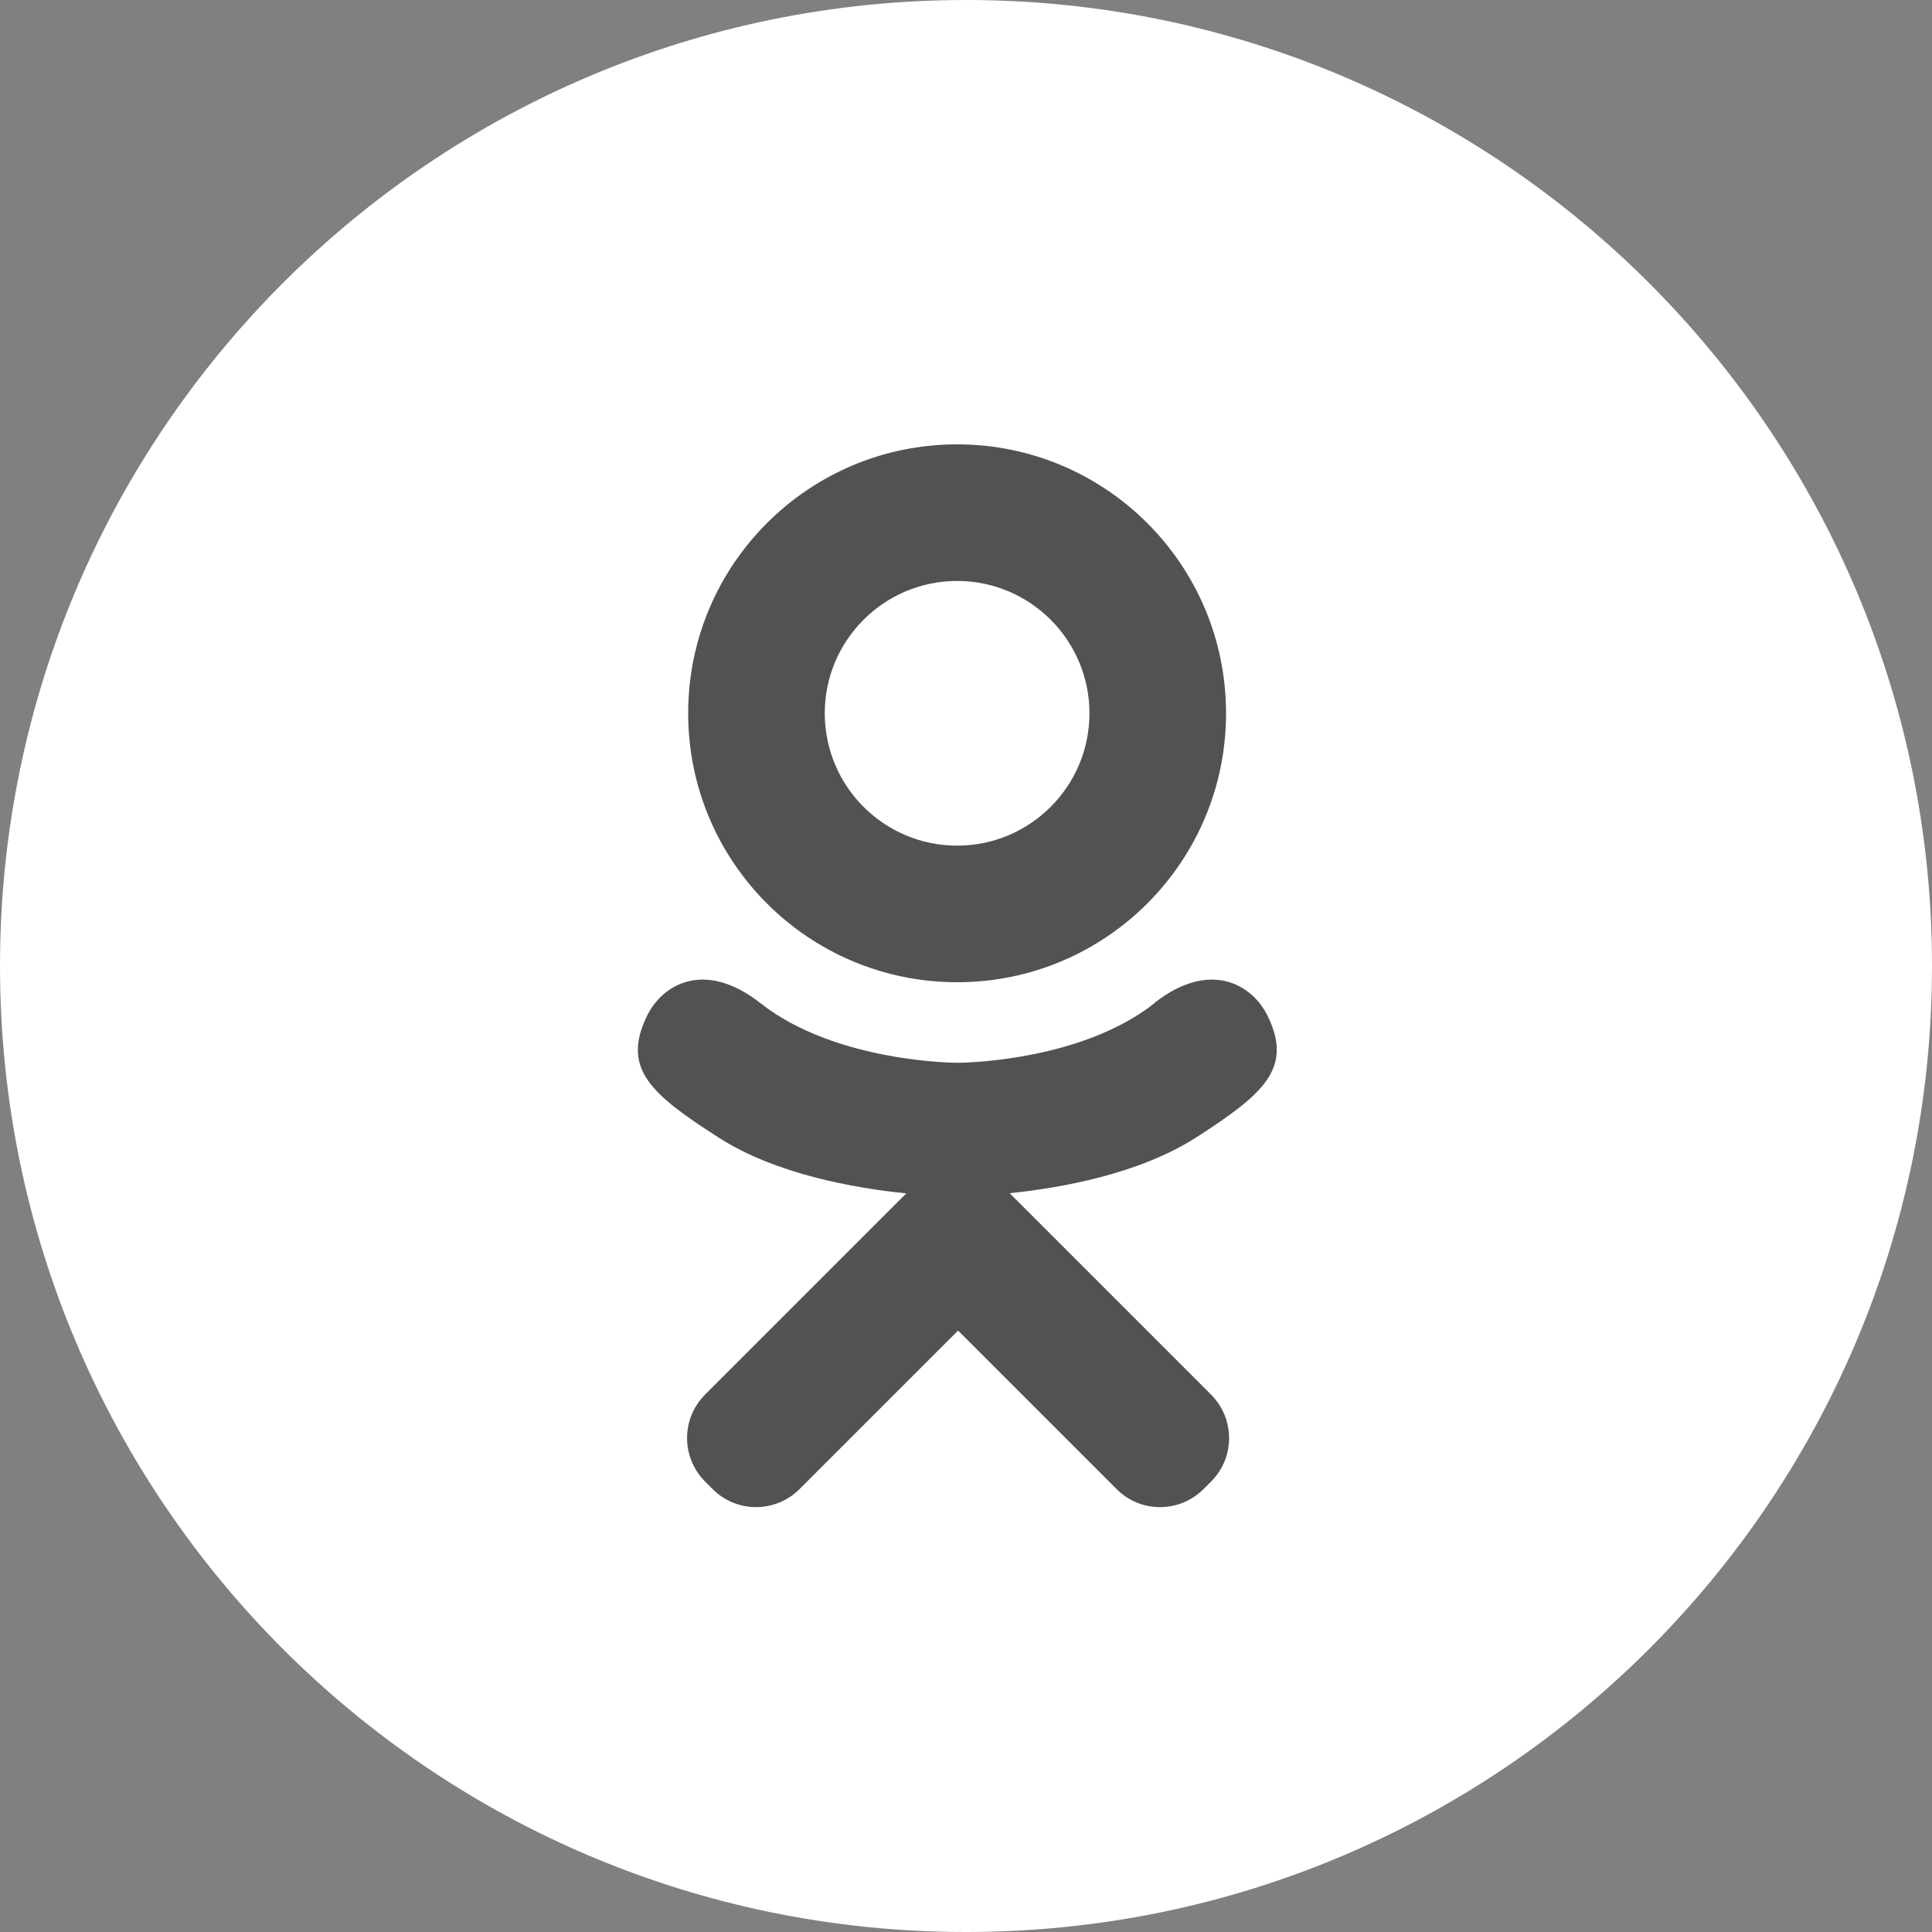
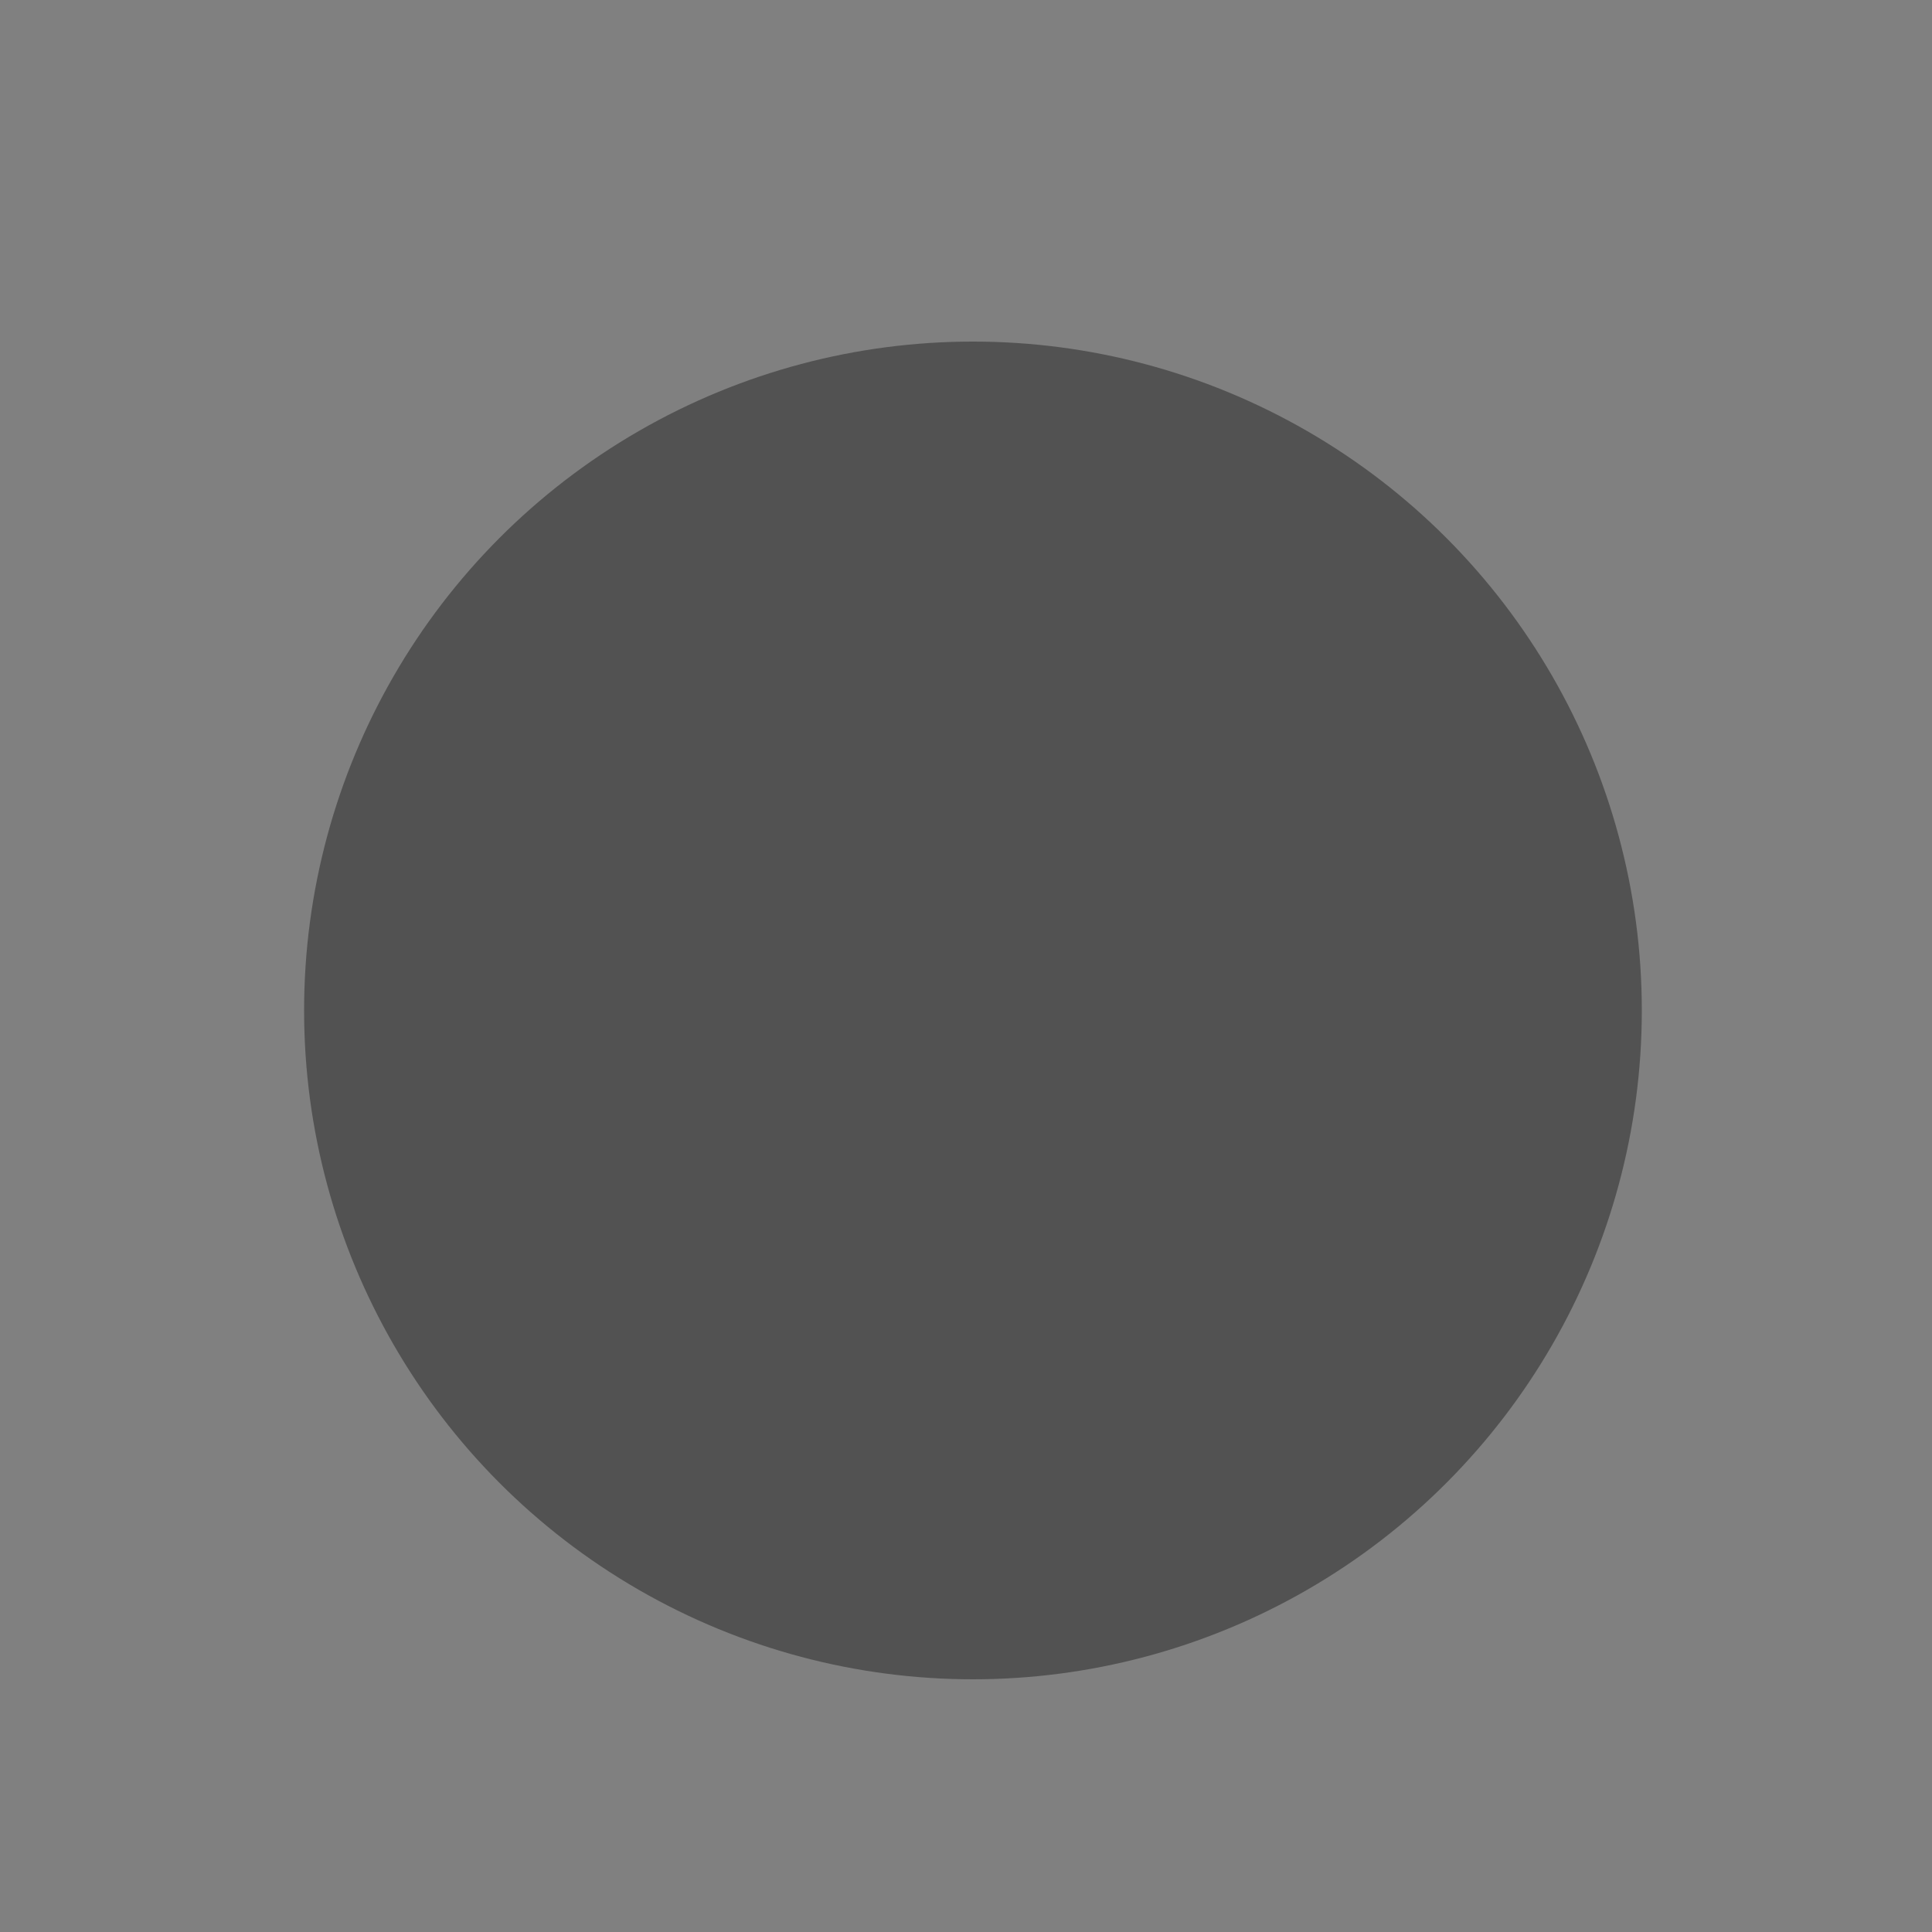
<svg xmlns="http://www.w3.org/2000/svg" id="_Слой_1" data-name="Слой 1" viewBox="0 0 100 100">
  <rect x="0" y="0" width="100" height="100" fill="#808080" stroke="none" />
  <defs>
    <style> .cls-1 { fill: #fff; fill-rule: evenodd; } .cls-1, .cls-2 { stroke-width: 0px; } .cls-2 { fill: #525252; } </style>
  </defs>
  <circle class="cls-2" cx="50.36" cy="52.3" r="34.62" />
-   <path class="cls-1" d="m50,100c27.61,0,50-22.39,50-50S77.61,0,50,0,0,22.39,0,50s22.39,50,50,50Zm13.46-63.08c0,7.69-6.23,13.92-13.92,13.92s-13.92-6.23-13.92-13.92,6.23-13.92,13.92-13.92,13.92,6.23,13.92,13.92Zm-7.07,0c0-3.78-3.07-6.85-6.85-6.85s-6.85,3.07-6.85,6.85,3.07,6.85,6.85,6.85,6.85-3.07,6.85-6.85Zm3.34,15.01c2.89-2.28,5.07-.97,5.86.61,1.37,2.75-.18,4.08-3.67,6.33-2.96,1.9-7.02,2.62-9.66,2.89l2.22,2.22,8.2,8.2c1.25,1.25,1.25,3.27,0,4.51l-.38.38c-1.25,1.25-3.27,1.25-4.51,0l-8.2-8.2-8.2,8.2c-1.25,1.25-3.27,1.25-4.51,0l-.38-.38c-1.25-1.25-1.25-3.27,0-4.51l8.2-8.2,2.21-2.21c-2.65-.27-6.75-.98-9.73-2.9-3.49-2.24-5.04-3.57-3.67-6.33.79-1.58,2.96-2.89,5.86-.61,3.91,3.08,10.19,3.08,10.19,3.08,0,0,6.28,0,10.19-3.08Z" />
</svg>